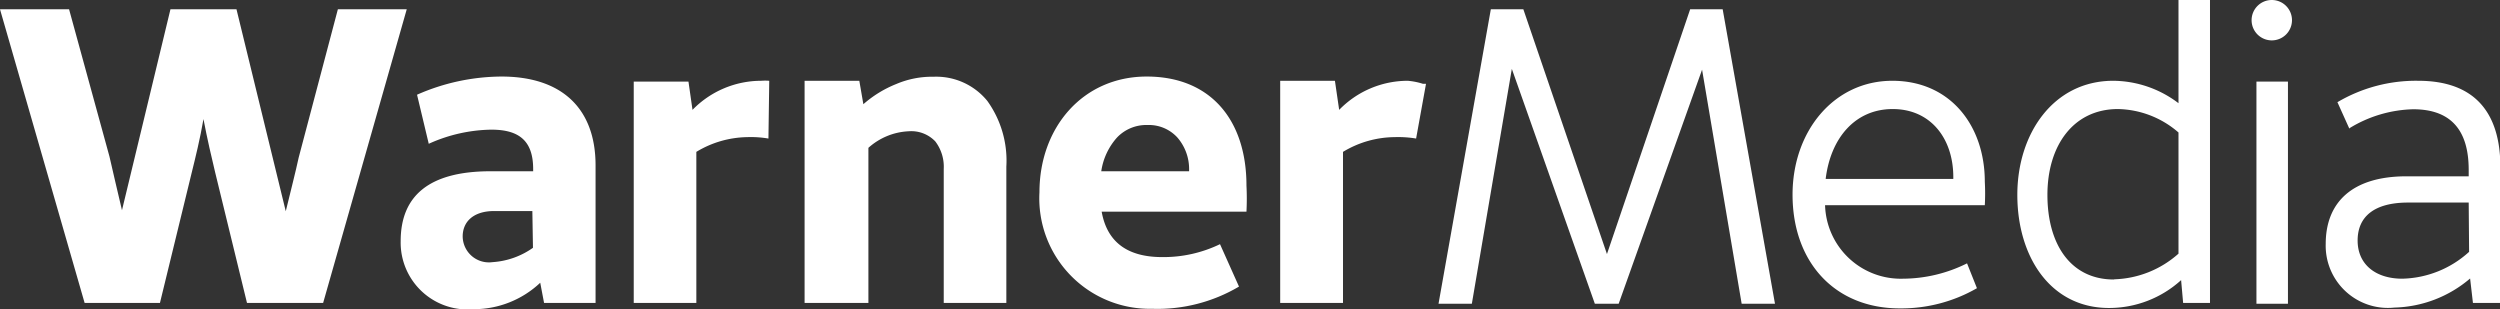
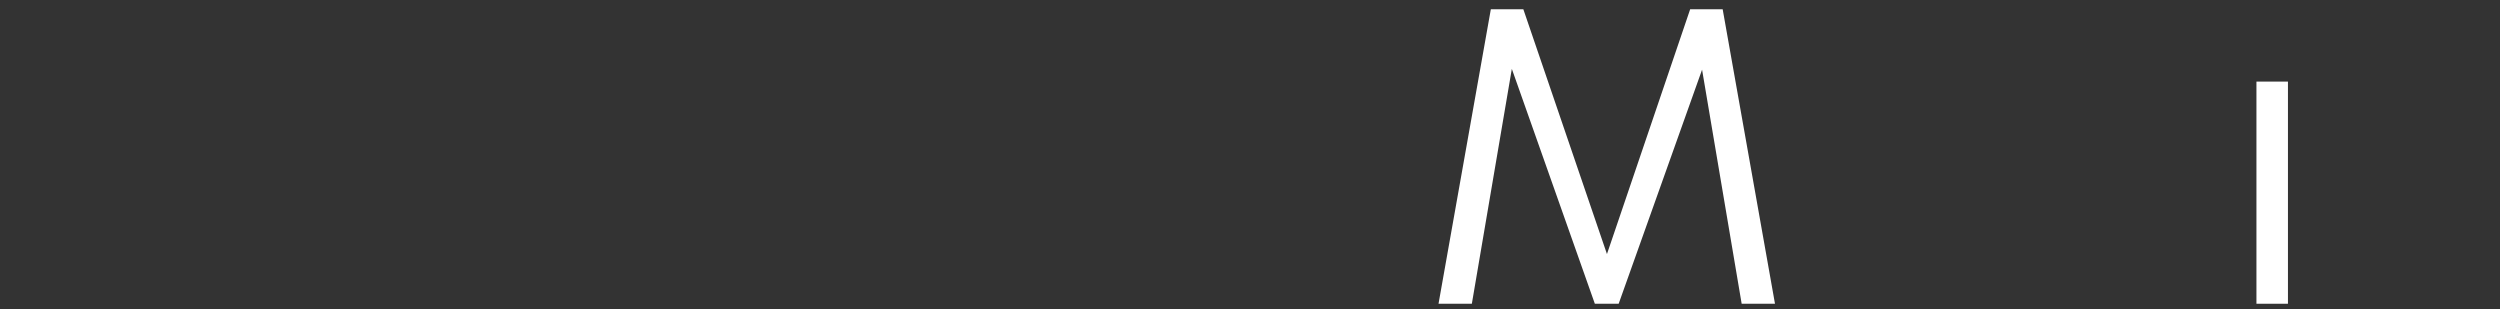
<svg xmlns="http://www.w3.org/2000/svg" id="Layer_1" data-name="Layer 1" viewBox="0 0 123.79 15.31">
  <rect x="0" y="0" width="123.79" height="15.31" fill="#333333" stroke="none" />
  <defs>
    <style>.cls-1{fill:none;}.cls-2{clip-path:url(#clip-path);}.cls-3{fill:#fff;}</style>
    <clipPath id="clip-path" transform="translate(0 0)">
-       <rect class="cls-1" width="123.79" height="15.31" />
-     </clipPath>
+       </clipPath>
  </defs>
  <title>WarnerMedia_logo_128x16</title>
  <g class="cls-2">
-     <path class="cls-3" d="M116.33,6.37l-.59-1.31a7.64,7.64,0,0,1,4-1.06c2.73,0,4.07,1.5,4.07,4.29V15h-1.36l-.14-1.21a6,6,0,0,1-3.75,1.44,3.08,3.08,0,0,1-3.4-3.15c0-2.06,1.31-3.35,4-3.35h3.08V8.41c0-1.93-.85-3-2.75-3a6.32,6.32,0,0,0-3.14.93m5.89,3.69h-3c-1.67,0-2.5.69-2.5,1.88s.9,1.89,2.21,1.89a5.08,5.08,0,0,0,3.31-1.33Z" transform="translate(0 0)" />
-   </g>
+     </g>
  <polygon class="cls-3" points="83.69 0.46 79.57 12.58 75.43 0.46 73.82 0.46 71.23 15.04 72.88 15.04 74.86 3.41 78.97 15.04 80.15 15.04 84.28 3.45 86.24 15.04 87.89 15.04 85.3 0.46 83.69 0.46" />
  <g class="cls-2">
    <path class="cls-3" d="M97.89,14.27a7.5,7.5,0,0,1-3.82,1c-3.22,0-5.31-2.29-5.31-5.63C88.76,6.48,90.82,4,93.7,4s4.58,2.23,4.58,5a11,11,0,0,1,0,1.16H90.37a3.75,3.75,0,0,0,3.85,3.64,7.16,7.16,0,0,0,3.18-.76ZM96.72,8.86V8.77c0-1.91-1.12-3.37-3-3.37s-3.08,1.46-3.32,3.46Z" transform="translate(0 0)" />
    <path class="cls-3" d="M109.43,0V15H108.1L108,13.87a5.3,5.3,0,0,1-3.57,1.38c-2.91,0-4.54-2.55-4.54-5.6S101.69,4,104.64,4a5.39,5.39,0,0,1,3.23,1.11V0ZM104.7,13.83a5,5,0,0,0,3.17-1.27v-6a4.69,4.69,0,0,0-3-1.16c-2.19,0-3.49,1.79-3.49,4.25s1.16,4.19,3.29,4.19" transform="translate(0 0)" />
  </g>
  <rect class="cls-3" x="111.73" y="4.04" width="1.56" height="11" />
  <g class="cls-2">
    <path class="cls-3" d="M10.08,5.87c-.17,1-.42,2-.58,2.65L7.92,15H4.19L0,.46H3.42l2,7.29c.14.65.41,1.74.62,2.66L8.44.46h3.27l2.44,10c.22-.91.5-2,.64-2.66L16.73.46h3.41L16,15H12.23L10.65,8.52c-.15-.62-.4-1.69-.58-2.65" transform="translate(0 0)" />
    <path class="cls-3" d="M39.84,4h2.71l.2,1.16a5.62,5.62,0,0,1,1.63-1,4.52,4.52,0,0,1,1.85-.36A3.26,3.26,0,0,1,48.89,5a5.06,5.06,0,0,1,.94,3.25V15h-3.1V8.37A2.07,2.07,0,0,0,46.31,7,1.64,1.64,0,0,0,45,6.5a3.2,3.2,0,0,0-2,.82V15H39.84Z" transform="translate(0 0)" />
    <path class="cls-3" d="M60.41,12.09l.94,2.1a7.92,7.92,0,0,1-4.3,1.1,5.47,5.47,0,0,1-5.58-5.77c0-3.21,2.15-5.73,5.31-5.73s4.94,2.15,4.94,5.4a12.85,12.85,0,0,1,0,1.29H54.55c.27,1.52,1.29,2.25,3,2.25a6.43,6.43,0,0,0,2.86-.64M54.55,8.48h4.33V8.37a2.38,2.38,0,0,0-.58-1.56,1.91,1.91,0,0,0-1.48-.62,2,2,0,0,0-1.51.62,3.19,3.19,0,0,0-.78,1.67" transform="translate(0 0)" />
-     <path class="cls-3" d="M38.09,4a2.67,2.67,0,0,0-.4,0,4.75,4.75,0,0,0-3.4,1.44l-.2-1.4H31.38V15h3.1V7.52A5,5,0,0,1,37,6.79a5.25,5.25,0,0,1,1.05.07Z" transform="translate(0 0)" />
-     <path class="cls-3" d="M70.12,6.86h0l.49-2.71-.15,0A3.5,3.5,0,0,0,69.71,4a4.74,4.74,0,0,0-3.4,1.44L66.1,4H63.39V15H66.5V7.52a5,5,0,0,1,2.56-.73,5.4,5.4,0,0,1,1.06.07" transform="translate(0 0)" />
    <path class="cls-3" d="M113.49,1a1,1,0,1,1-1-1,1,1,0,0,1,1,1V1" transform="translate(0 0)" />
-     <path class="cls-3" d="M24.85,3.79a10.46,10.46,0,0,0-4.2.9l.58,2.43a7.75,7.75,0,0,1,3.1-.7c1.36,0,2.07.54,2.07,1.95v.11H24.29c-3.06,0-4.45,1.23-4.45,3.46a3.31,3.31,0,0,0,3.6,3.37A4.79,4.79,0,0,0,26.75,14l.19,1h2.55V8.19c0-2.82-1.67-4.4-4.66-4.4m1.56,8.48a3.89,3.89,0,0,1-2,.71,1.3,1.3,0,0,1-1.48-1.27c0-.74.54-1.26,1.56-1.26h1.89Z" transform="translate(0 0)" />
  </g>
</svg>